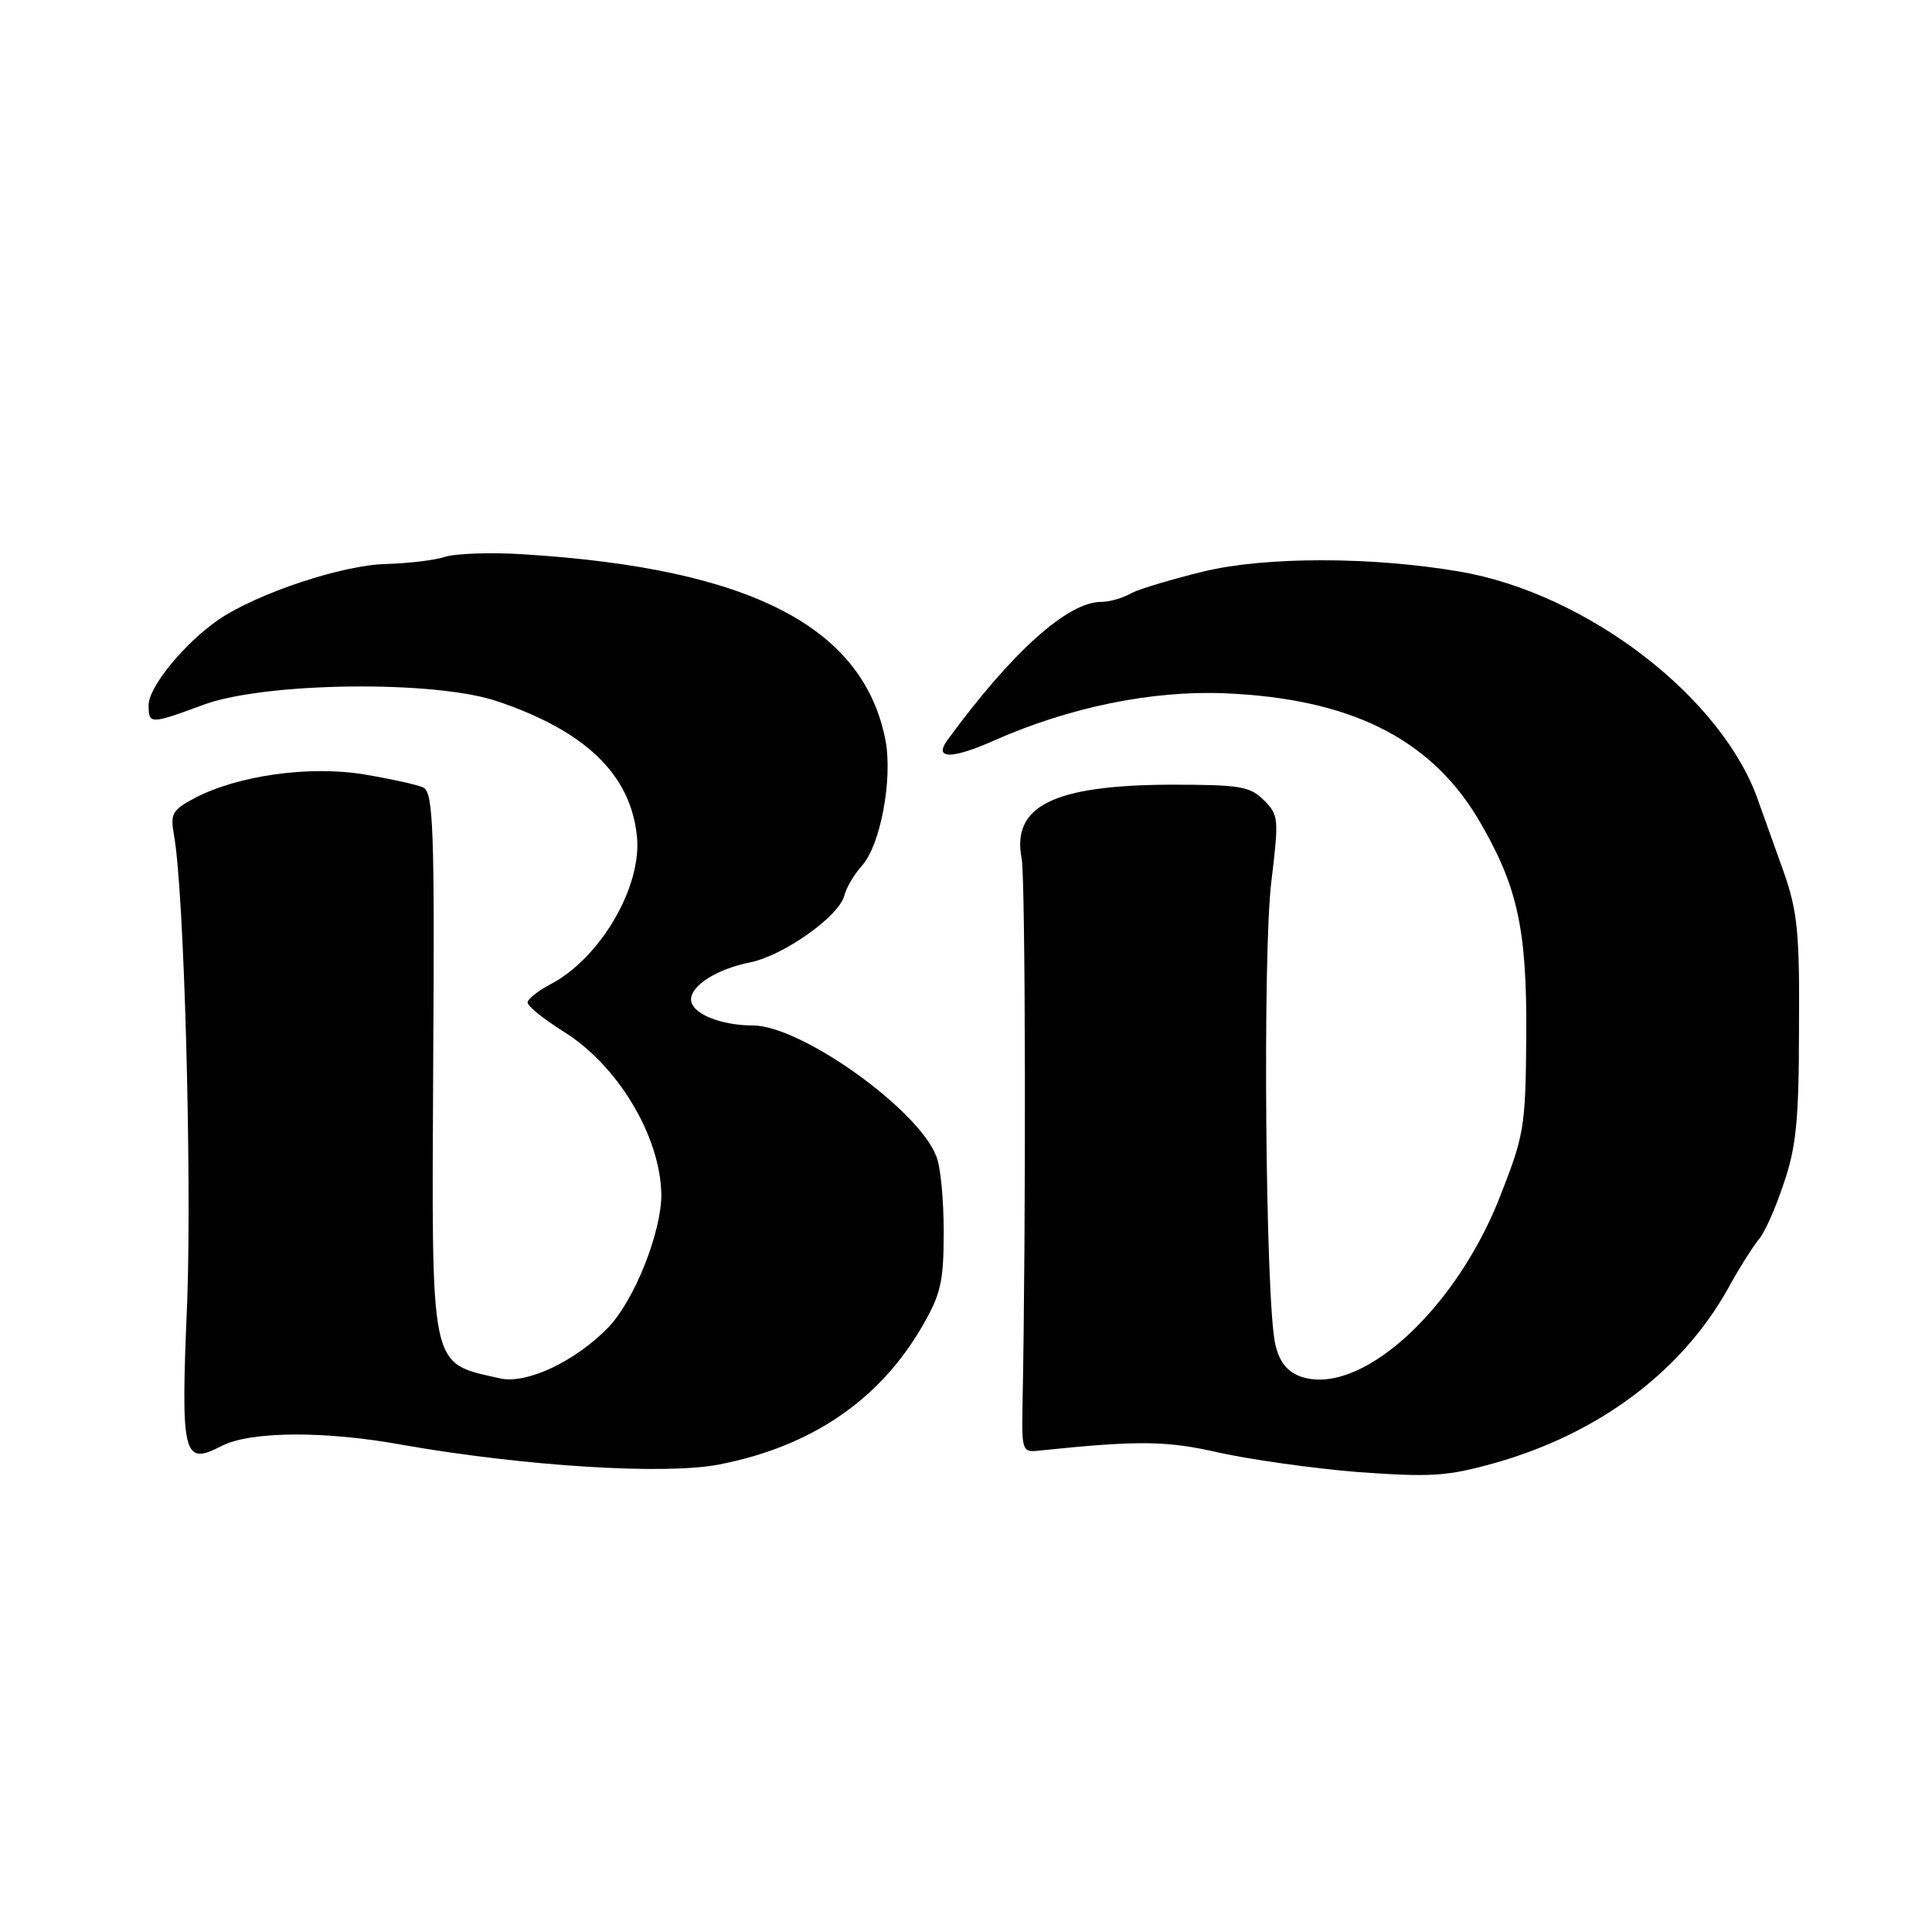
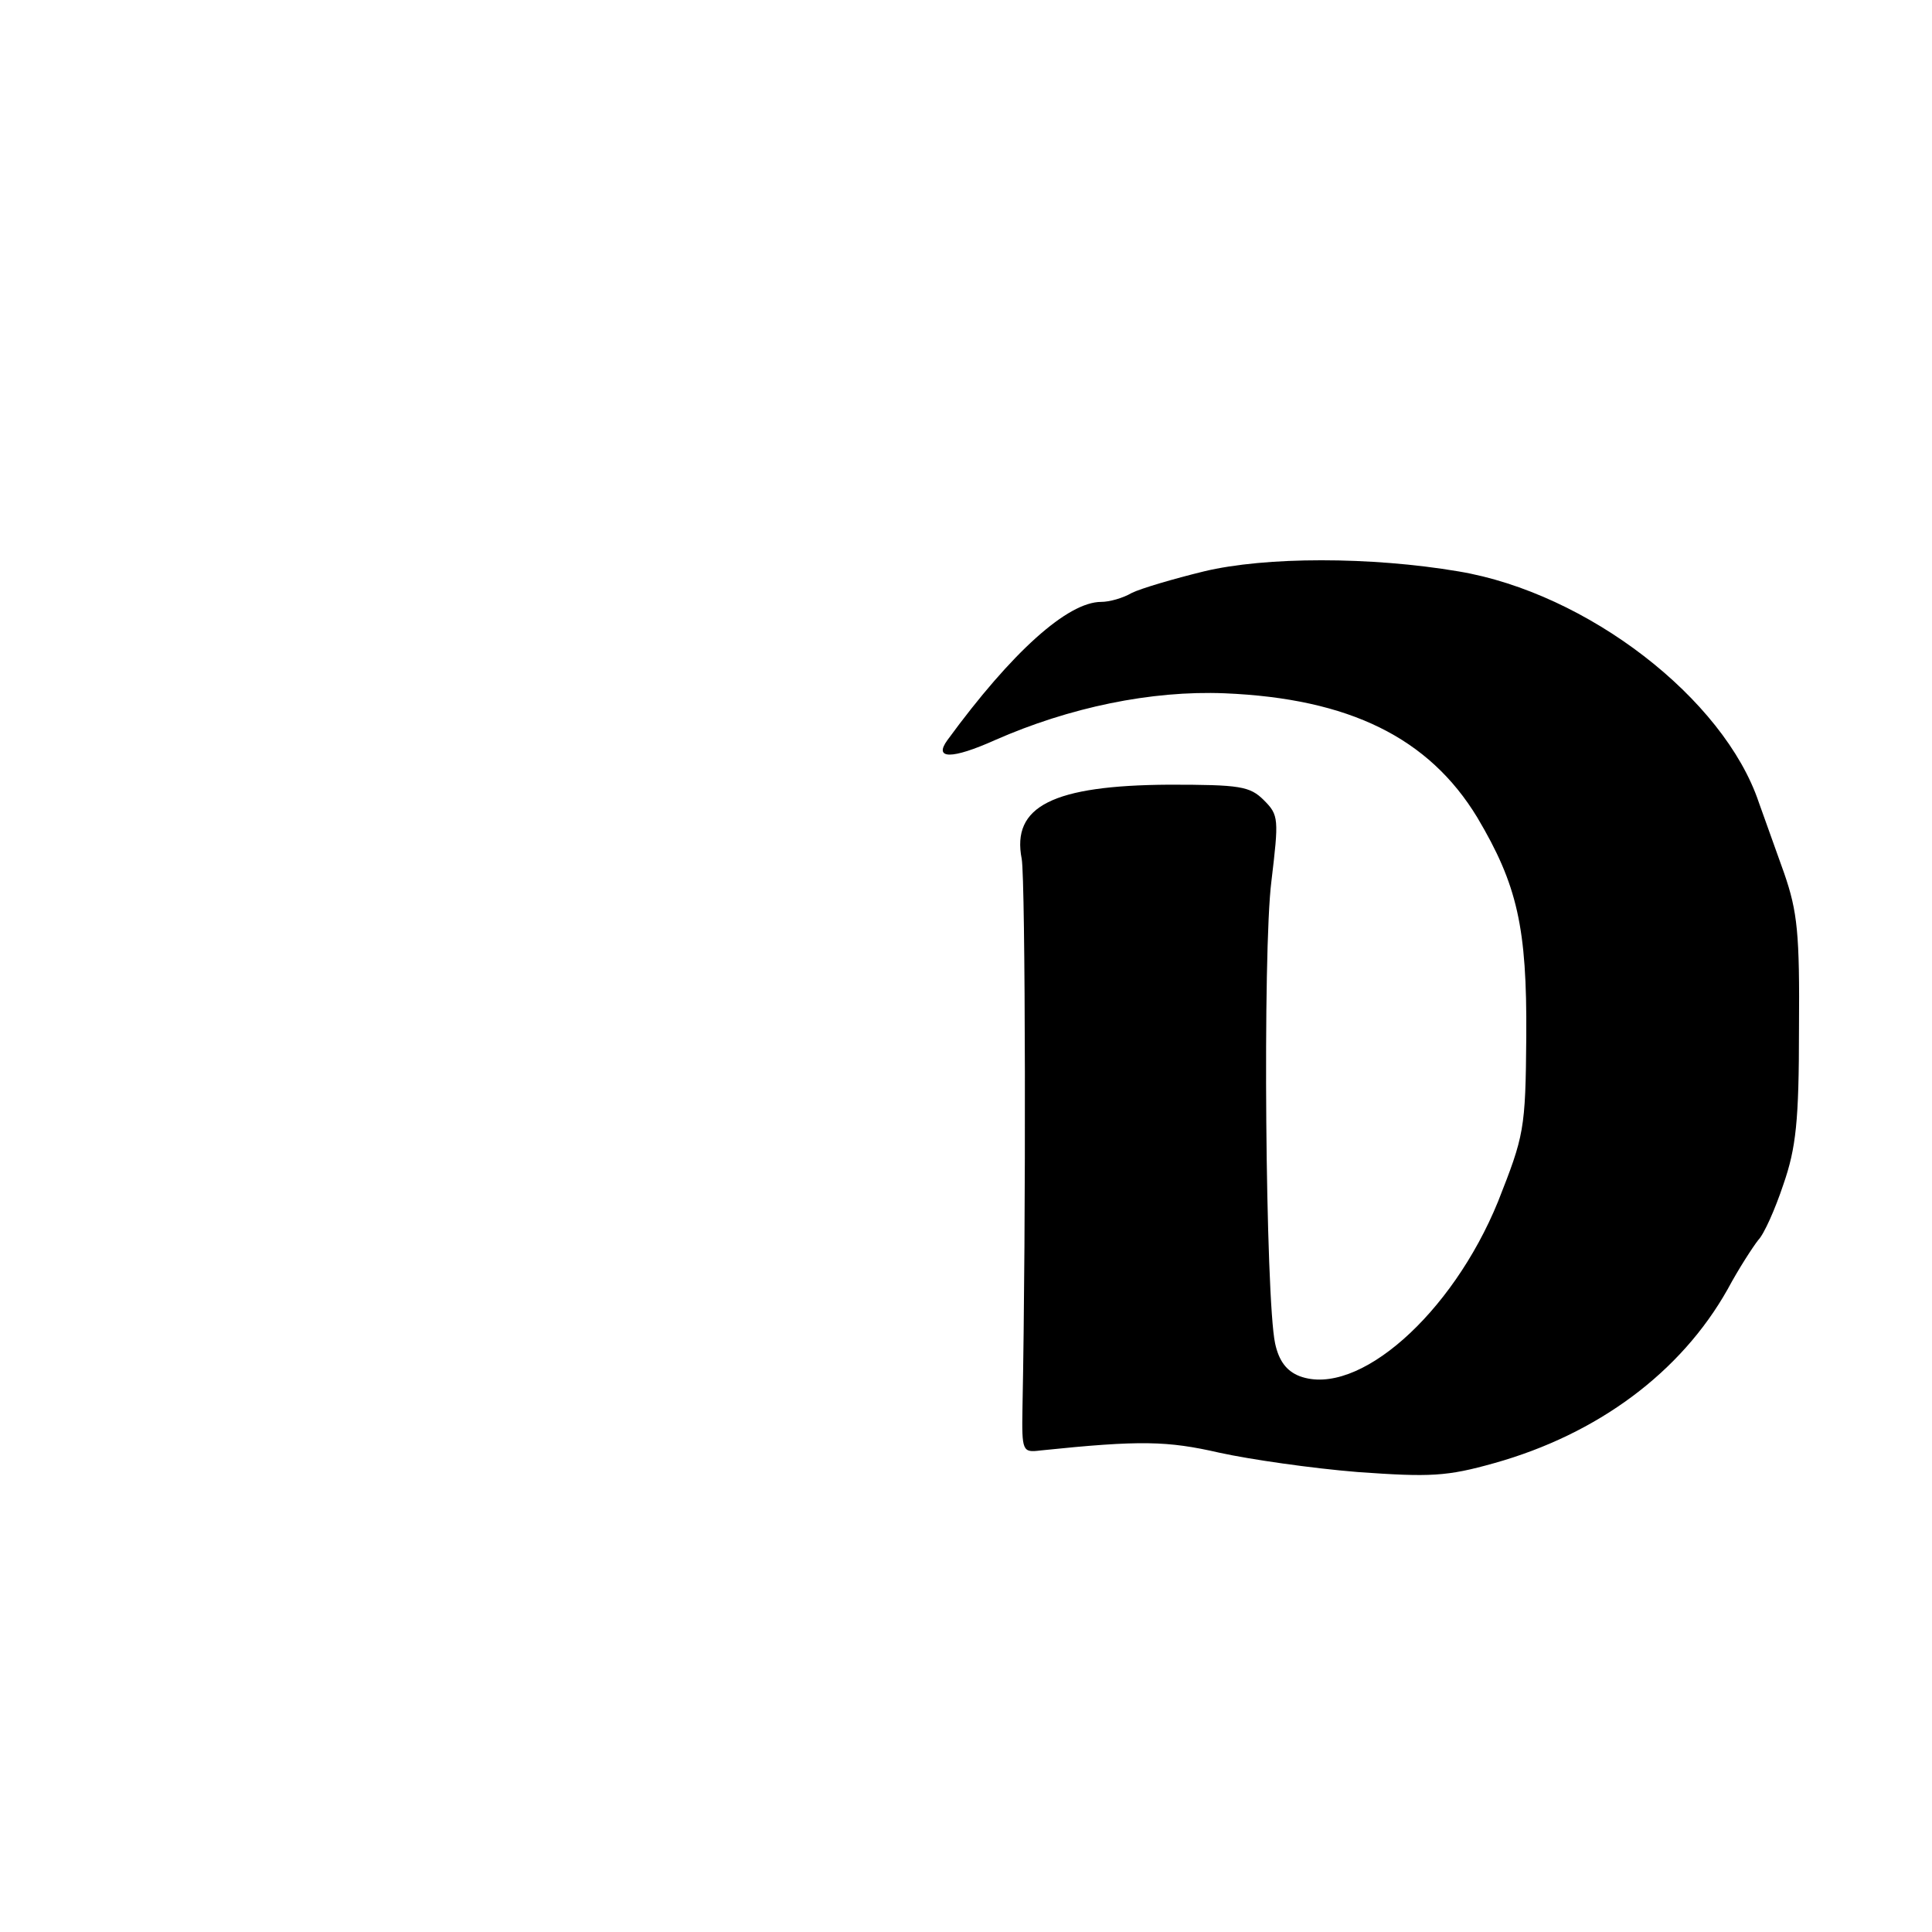
<svg xmlns="http://www.w3.org/2000/svg" version="1.0" width="260pt" height="260pt" viewBox="0 0 260 260" preserveAspectRatio="xMidYMid meet">
  <g transform="translate(0,260) scale(0.1,-0.1)" fill="#000000" stroke="none">
-     <path d="M600 1851 c-14 -5 -50 -9 -80 -10 -58 -1 -173 -39 -226 -75 -45 -31 -94 -90 -94 -115 0 -26 2 -26 75 1 83 30 311 33 395 4 118 -40 178 -98 187 -180 8 -68 -49 -166 -117 -201 -17 -9 -30 -20 -30 -24 0 -5 21 -22 48 -39 73 -45 131 -141 132 -220 0 -50 -36 -142 -72 -179 -44 -45 -109 -76 -145 -68 -96 22 -92 5 -90 429 2 309 0 359 -13 366 -8 4 -45 12 -81 18 -74 12 -170 -2 -227 -32 -30 -16 -33 -21 -28 -49 14 -76 24 -457 18 -627 -9 -210 -6 -223 46 -196 39 20 139 21 247 1 161 -28 348 -40 422 -26 124 24 216 86 274 186 25 43 29 60 29 127 0 42 -4 88 -10 102 -24 63 -182 176 -247 176 -43 0 -83 16 -83 35 0 19 35 41 80 50 44 9 118 61 126 89 3 12 14 30 24 41 25 28 41 115 32 167 -29 154 -181 233 -487 252 -44 3 -91 1 -105 -3z" />
    <path d="M1620 1831 c-41 -10 -85 -23 -97 -29 -12 -7 -30 -12 -41 -12 -45 0 -120 -67 -207 -186 -19 -26 6 -26 64 0 100 44 210 67 309 63 168 -7 275 -60 340 -167 54 -91 67 -148 66 -295 -1 -126 -3 -133 -38 -222 -62 -152 -189 -264 -267 -235 -18 7 -28 21 -33 44 -13 60 -17 528 -5 622 10 84 10 89 -10 109 -19 19 -32 21 -128 21 -156 -1 -212 -29 -198 -100 5 -30 6 -487 1 -739 -1 -58 0 -60 24 -57 135 14 171 13 241 -3 41 -9 124 -21 186 -26 98 -7 120 -6 184 12 139 39 251 122 314 234 15 28 34 57 41 66 8 8 23 42 34 75 17 49 21 85 21 209 1 129 -2 158 -20 210 -12 33 -27 76 -34 95 -47 140 -231 282 -404 311 -118 20 -260 20 -343 0z" />
  </g>
</svg>